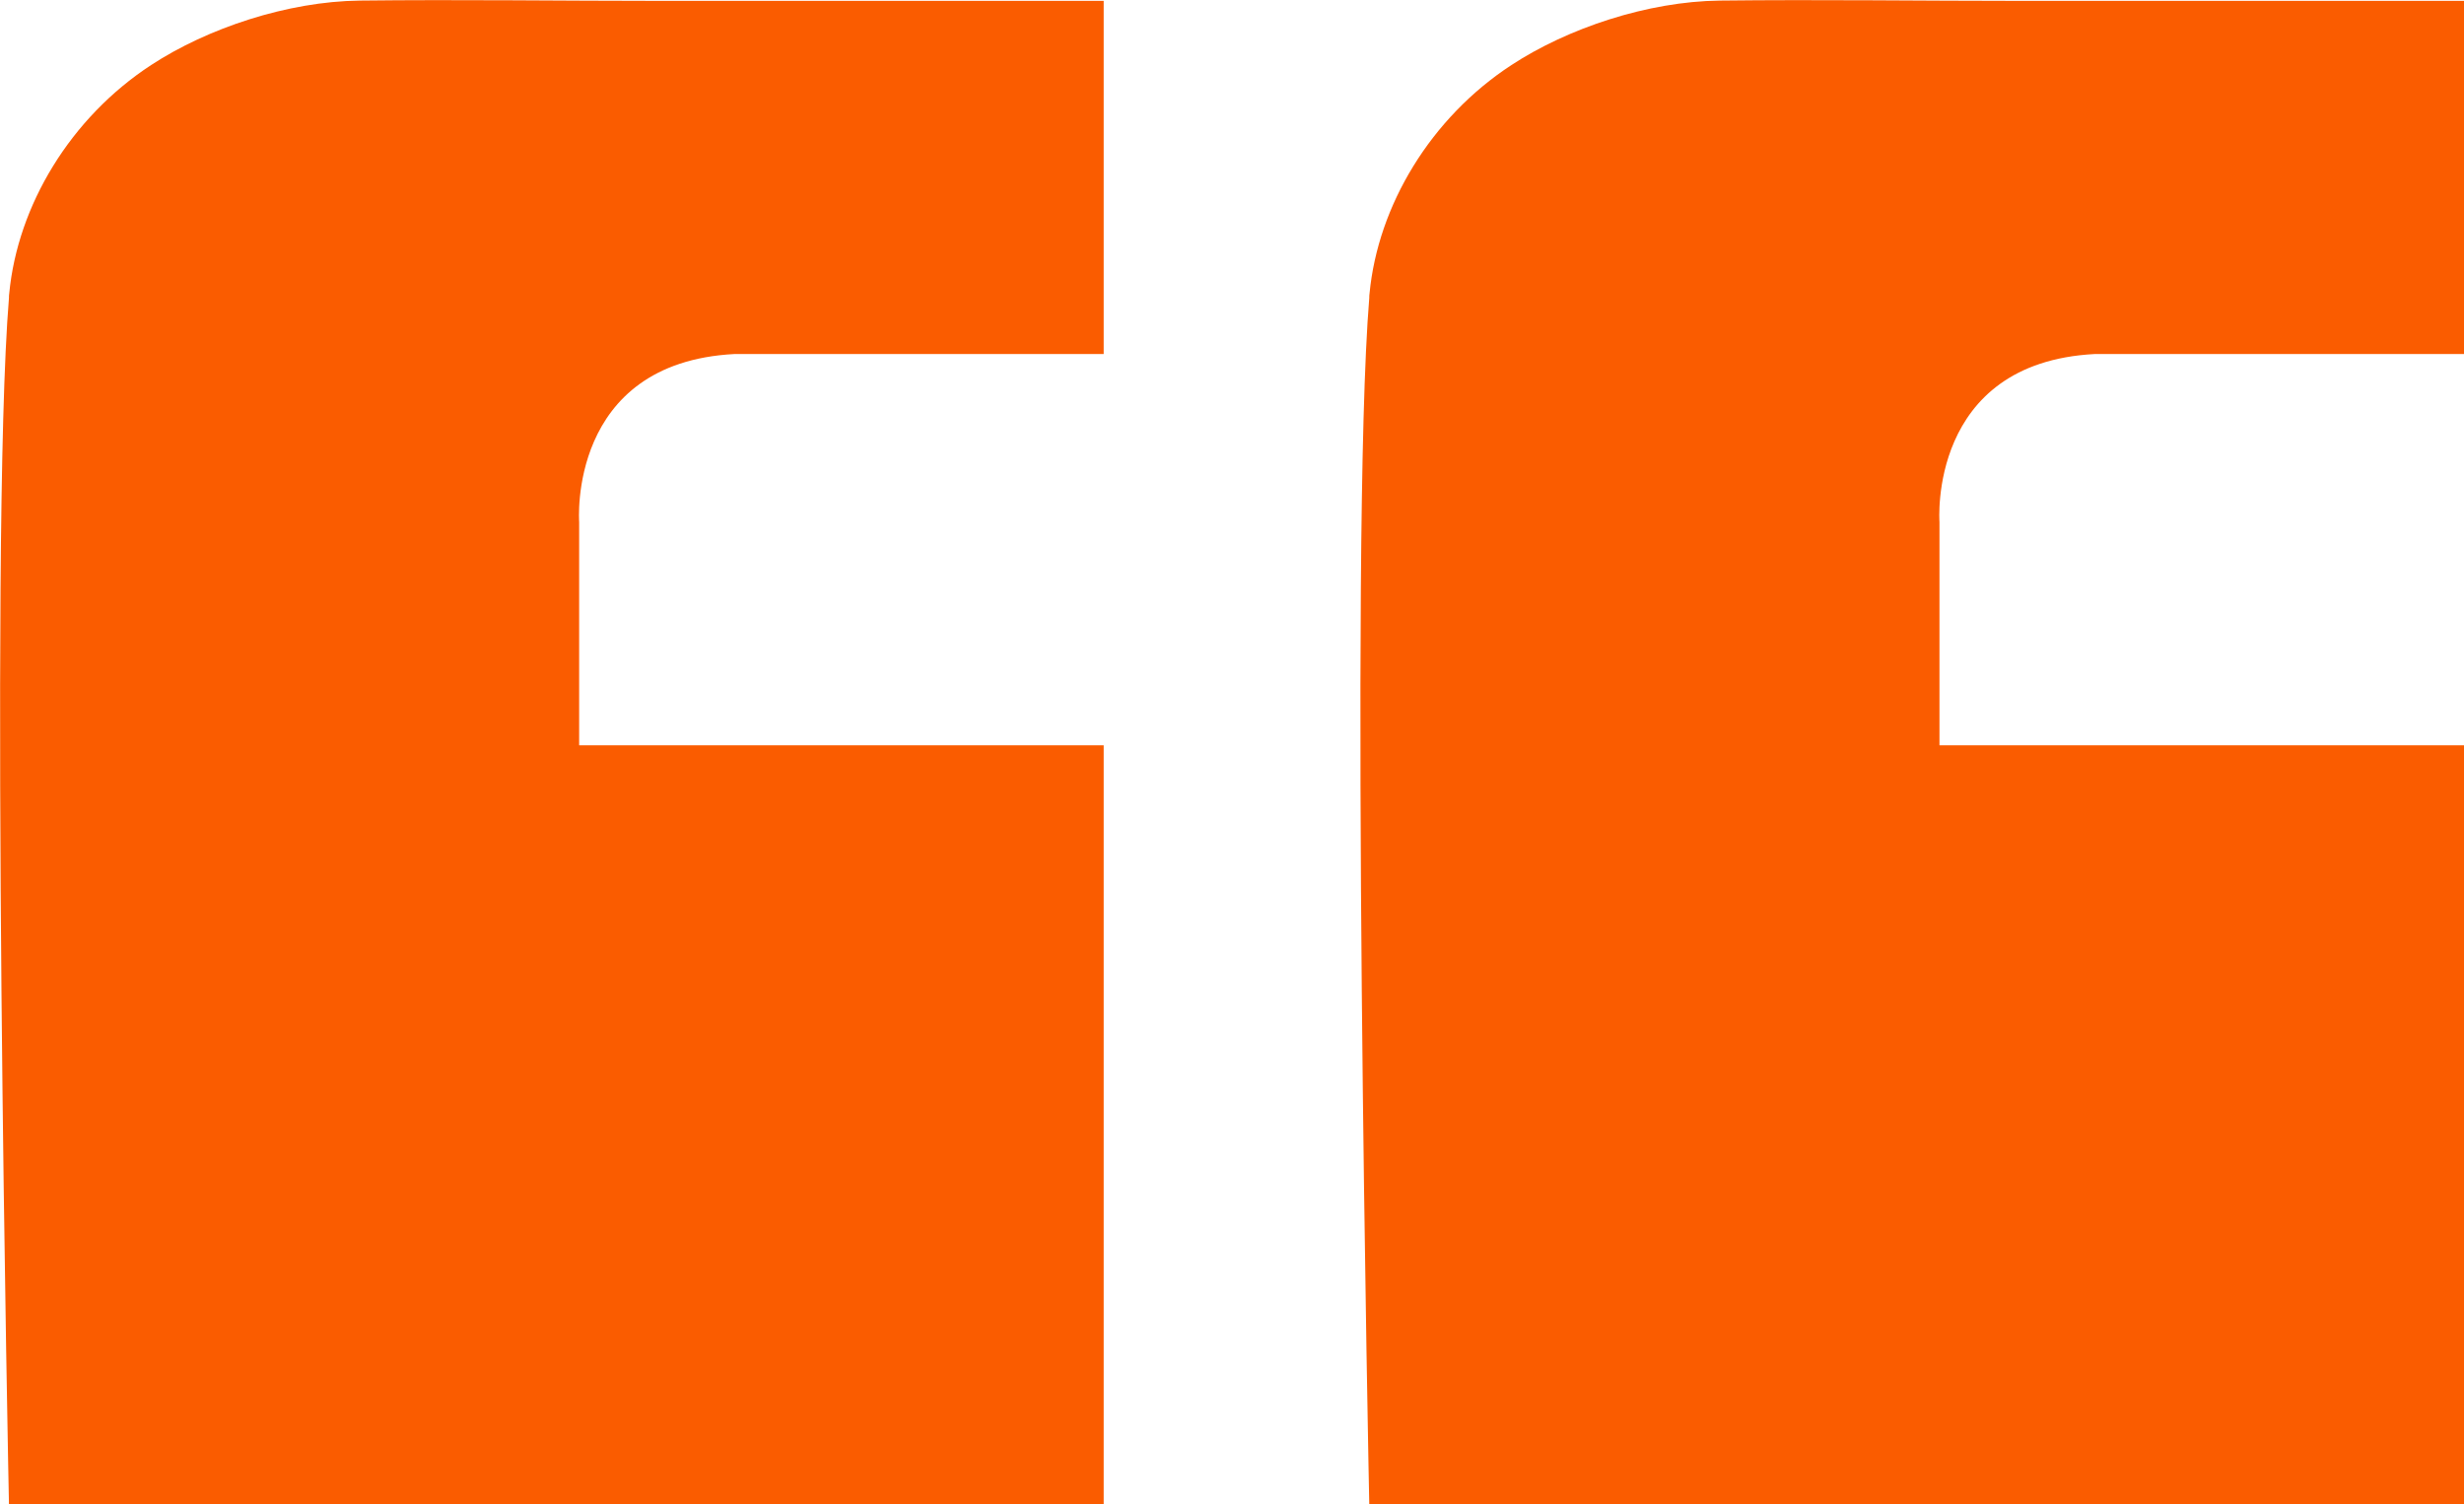
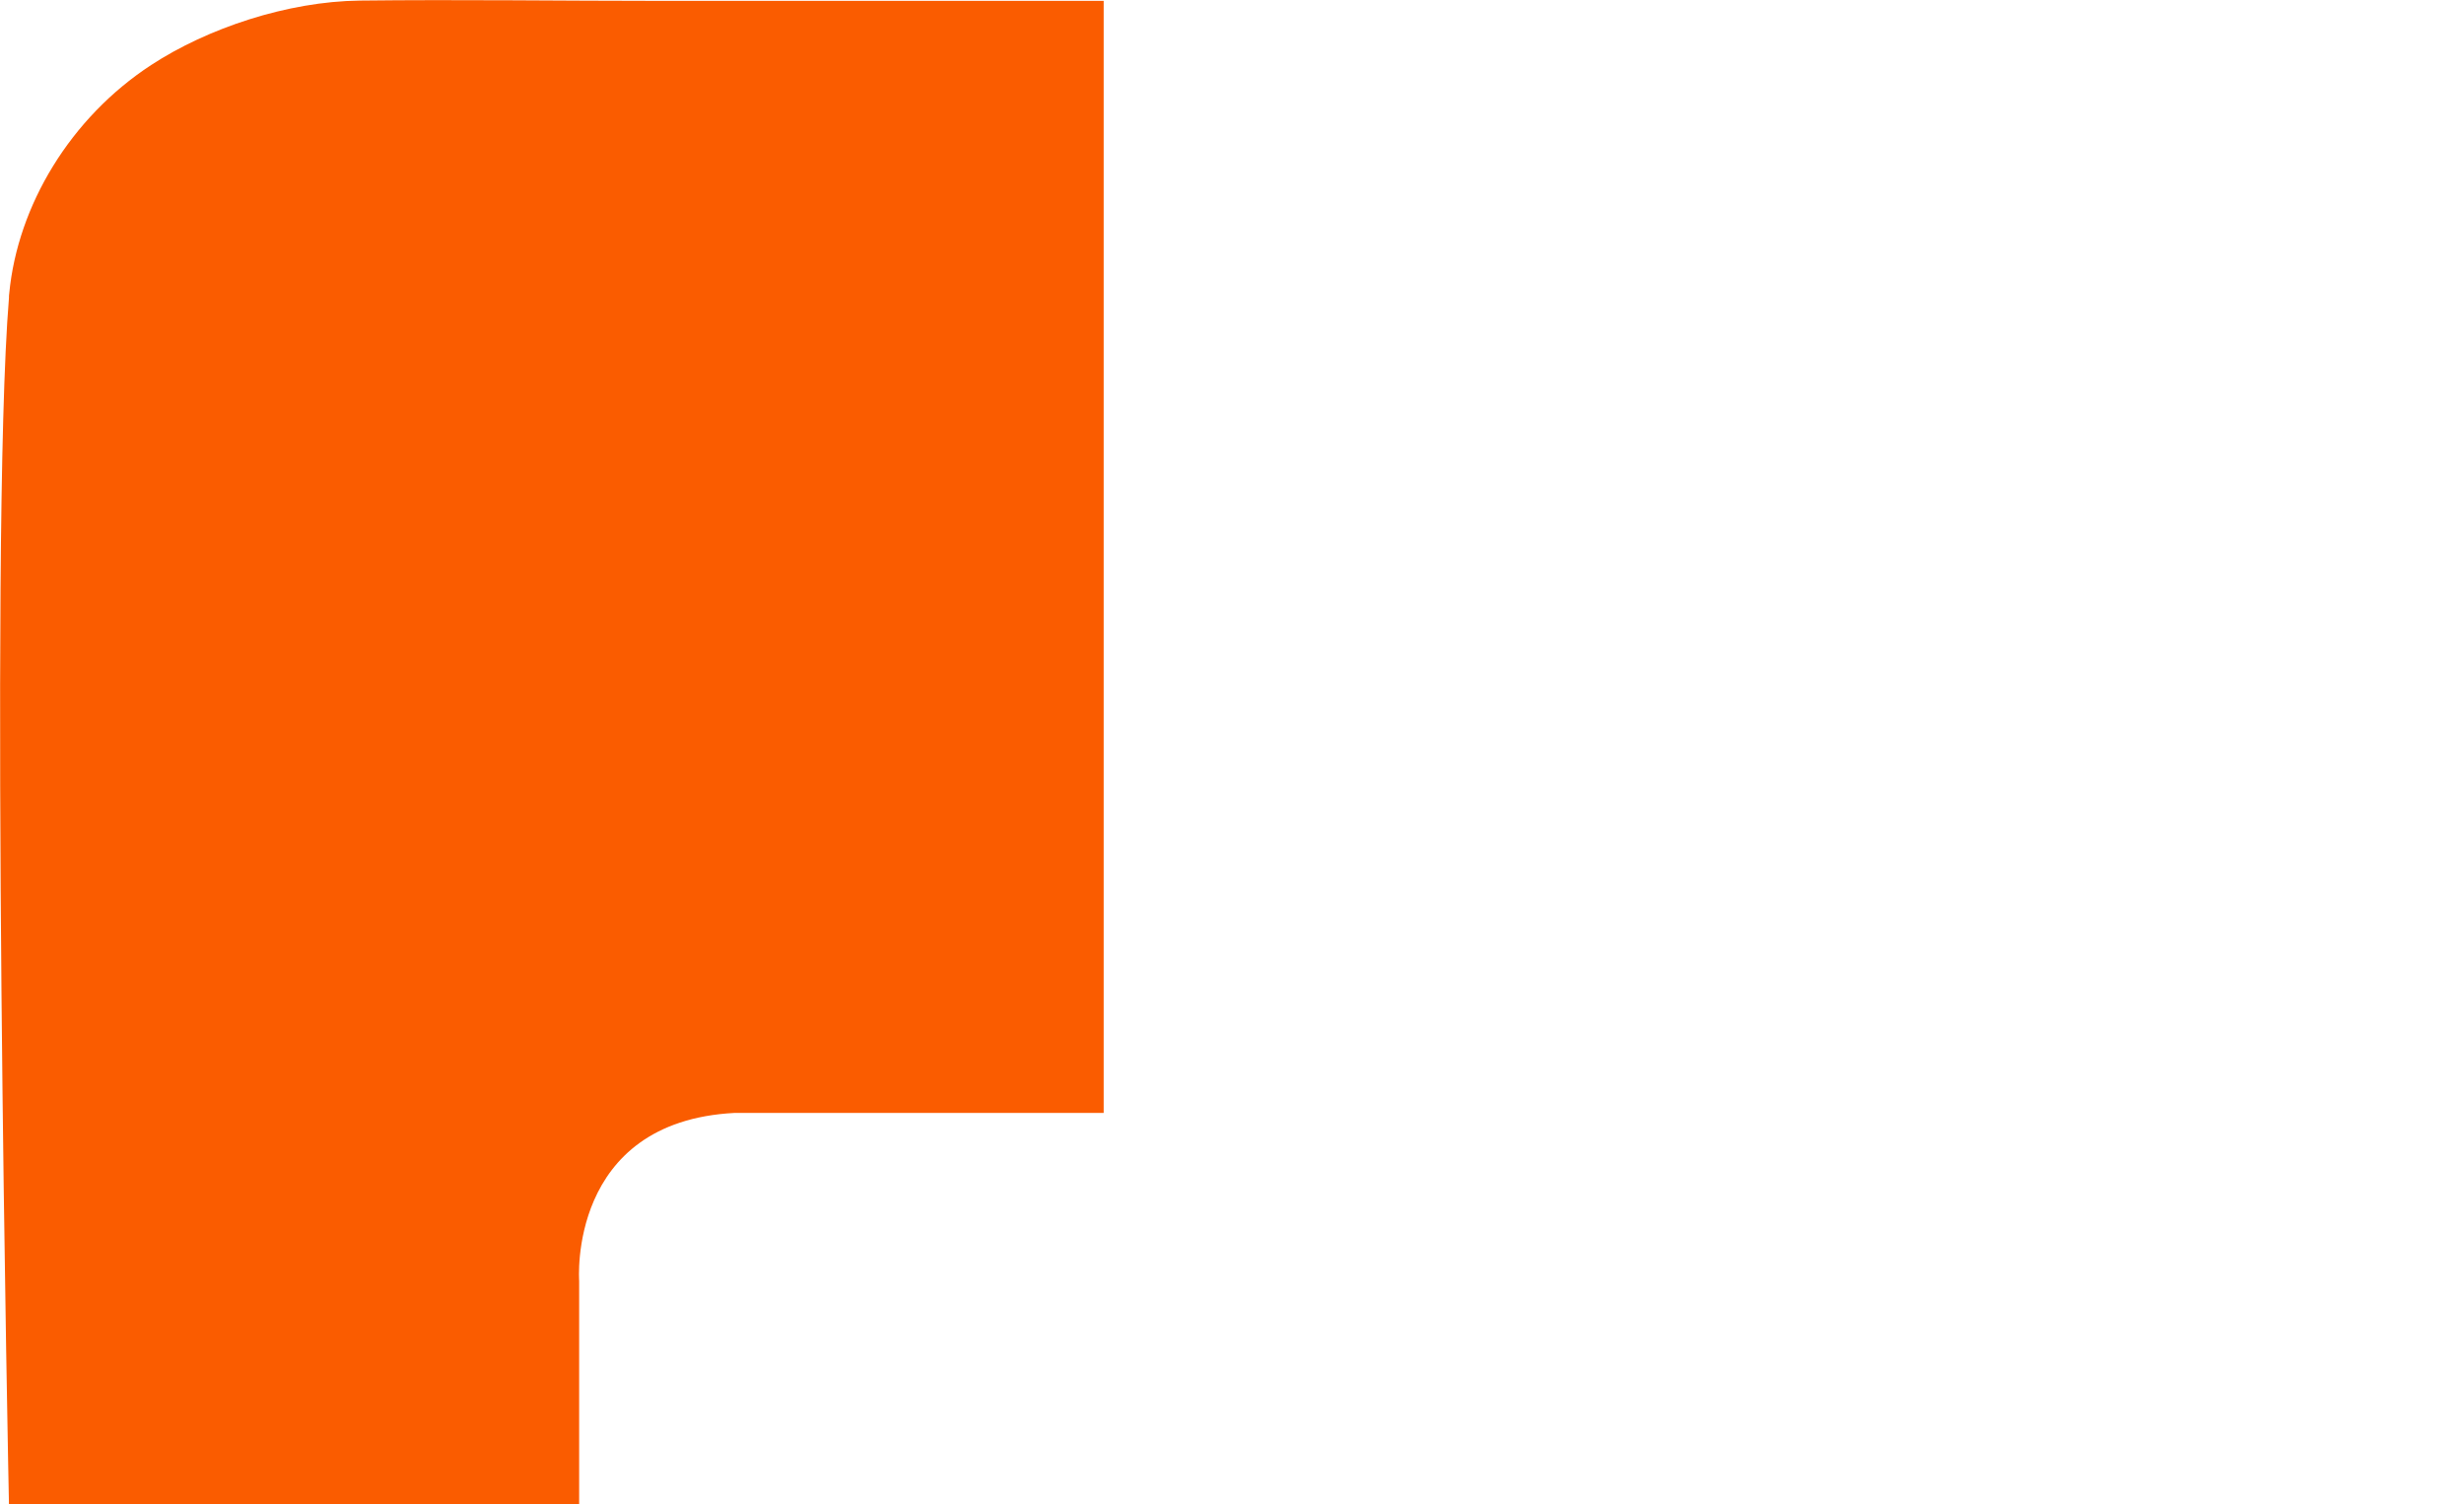
<svg xmlns="http://www.w3.org/2000/svg" version="1.0" id="Layer_1" x="0px" y="0px" width="85.26px" height="52.05px" viewBox="0 0 85.26 52.05" style="enable-background:new 0 0 85.26 52.05;" xml:space="preserve">
  <style type="text/css">
	.st0{fill:#FA5C00;}
</style>
  <g>
-     <path class="st0" d="M38.19,52.05V25.79H20.04v-7.73c0,0-0.41-5.51,5.38-5.81h12.77V0.03h-4.94H22.88c-3.48,0-6.96-0.05-10.43-0.01   C9.94,0.05,7.17,0.98,5.23,2.25c-2.8,1.83-4.62,4.87-4.91,7.9c-0.01,0.05-0.01,0.11-0.01,0.16c-0.69,8.35,0,41.74,0,41.74H38.19z" />
-     <path class="st0" d="M85.26,52.05V25.79H67.11v-7.73c0,0-0.41-5.51,5.38-5.81h12.77V0.03h-4.94H69.94c-3.48,0-6.96-0.05-10.43-0.01   C57,0.05,54.24,0.98,52.3,2.25c-2.8,1.83-4.62,4.87-4.91,7.9c-0.01,0.05-0.01,0.11-0.01,0.16c-0.69,8.35,0,41.74,0,41.74H85.26z" />
+     <path class="st0" d="M38.19,52.05H20.04v-7.73c0,0-0.41-5.51,5.38-5.81h12.77V0.03h-4.94H22.88c-3.48,0-6.96-0.05-10.43-0.01   C9.94,0.05,7.17,0.98,5.23,2.25c-2.8,1.83-4.62,4.87-4.91,7.9c-0.01,0.05-0.01,0.11-0.01,0.16c-0.69,8.35,0,41.74,0,41.74H38.19z" />
  </g>
</svg>